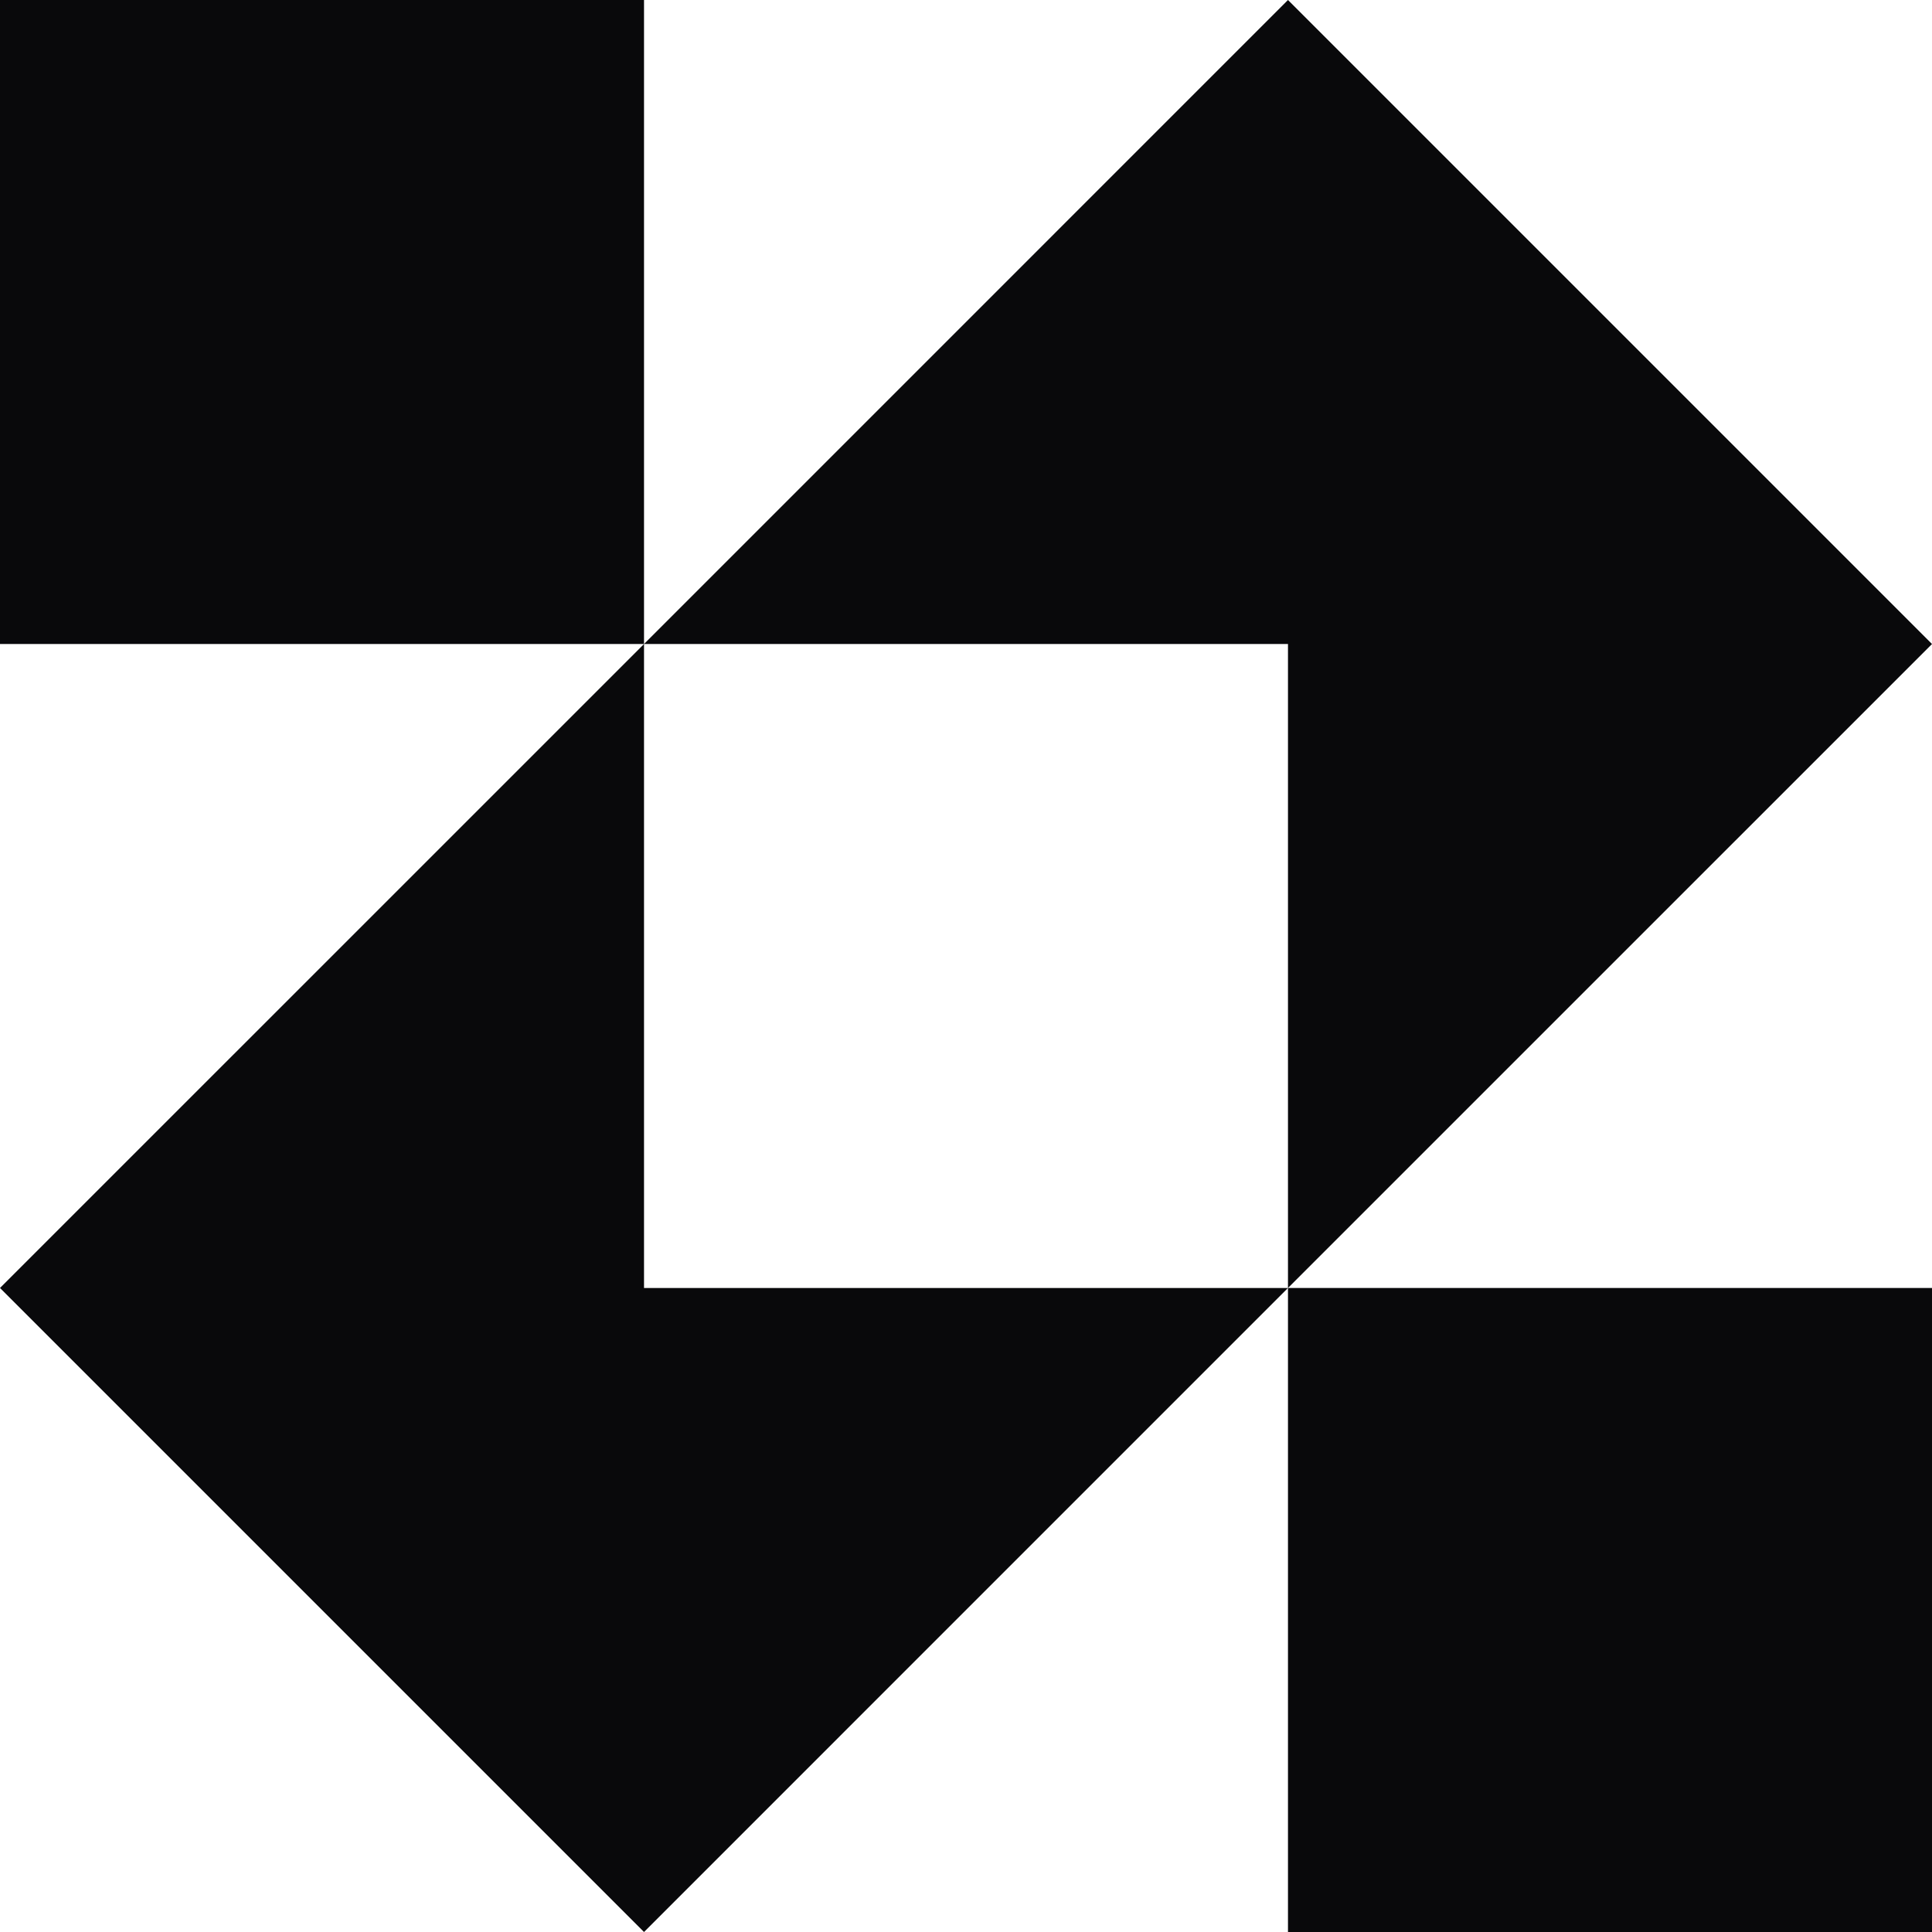
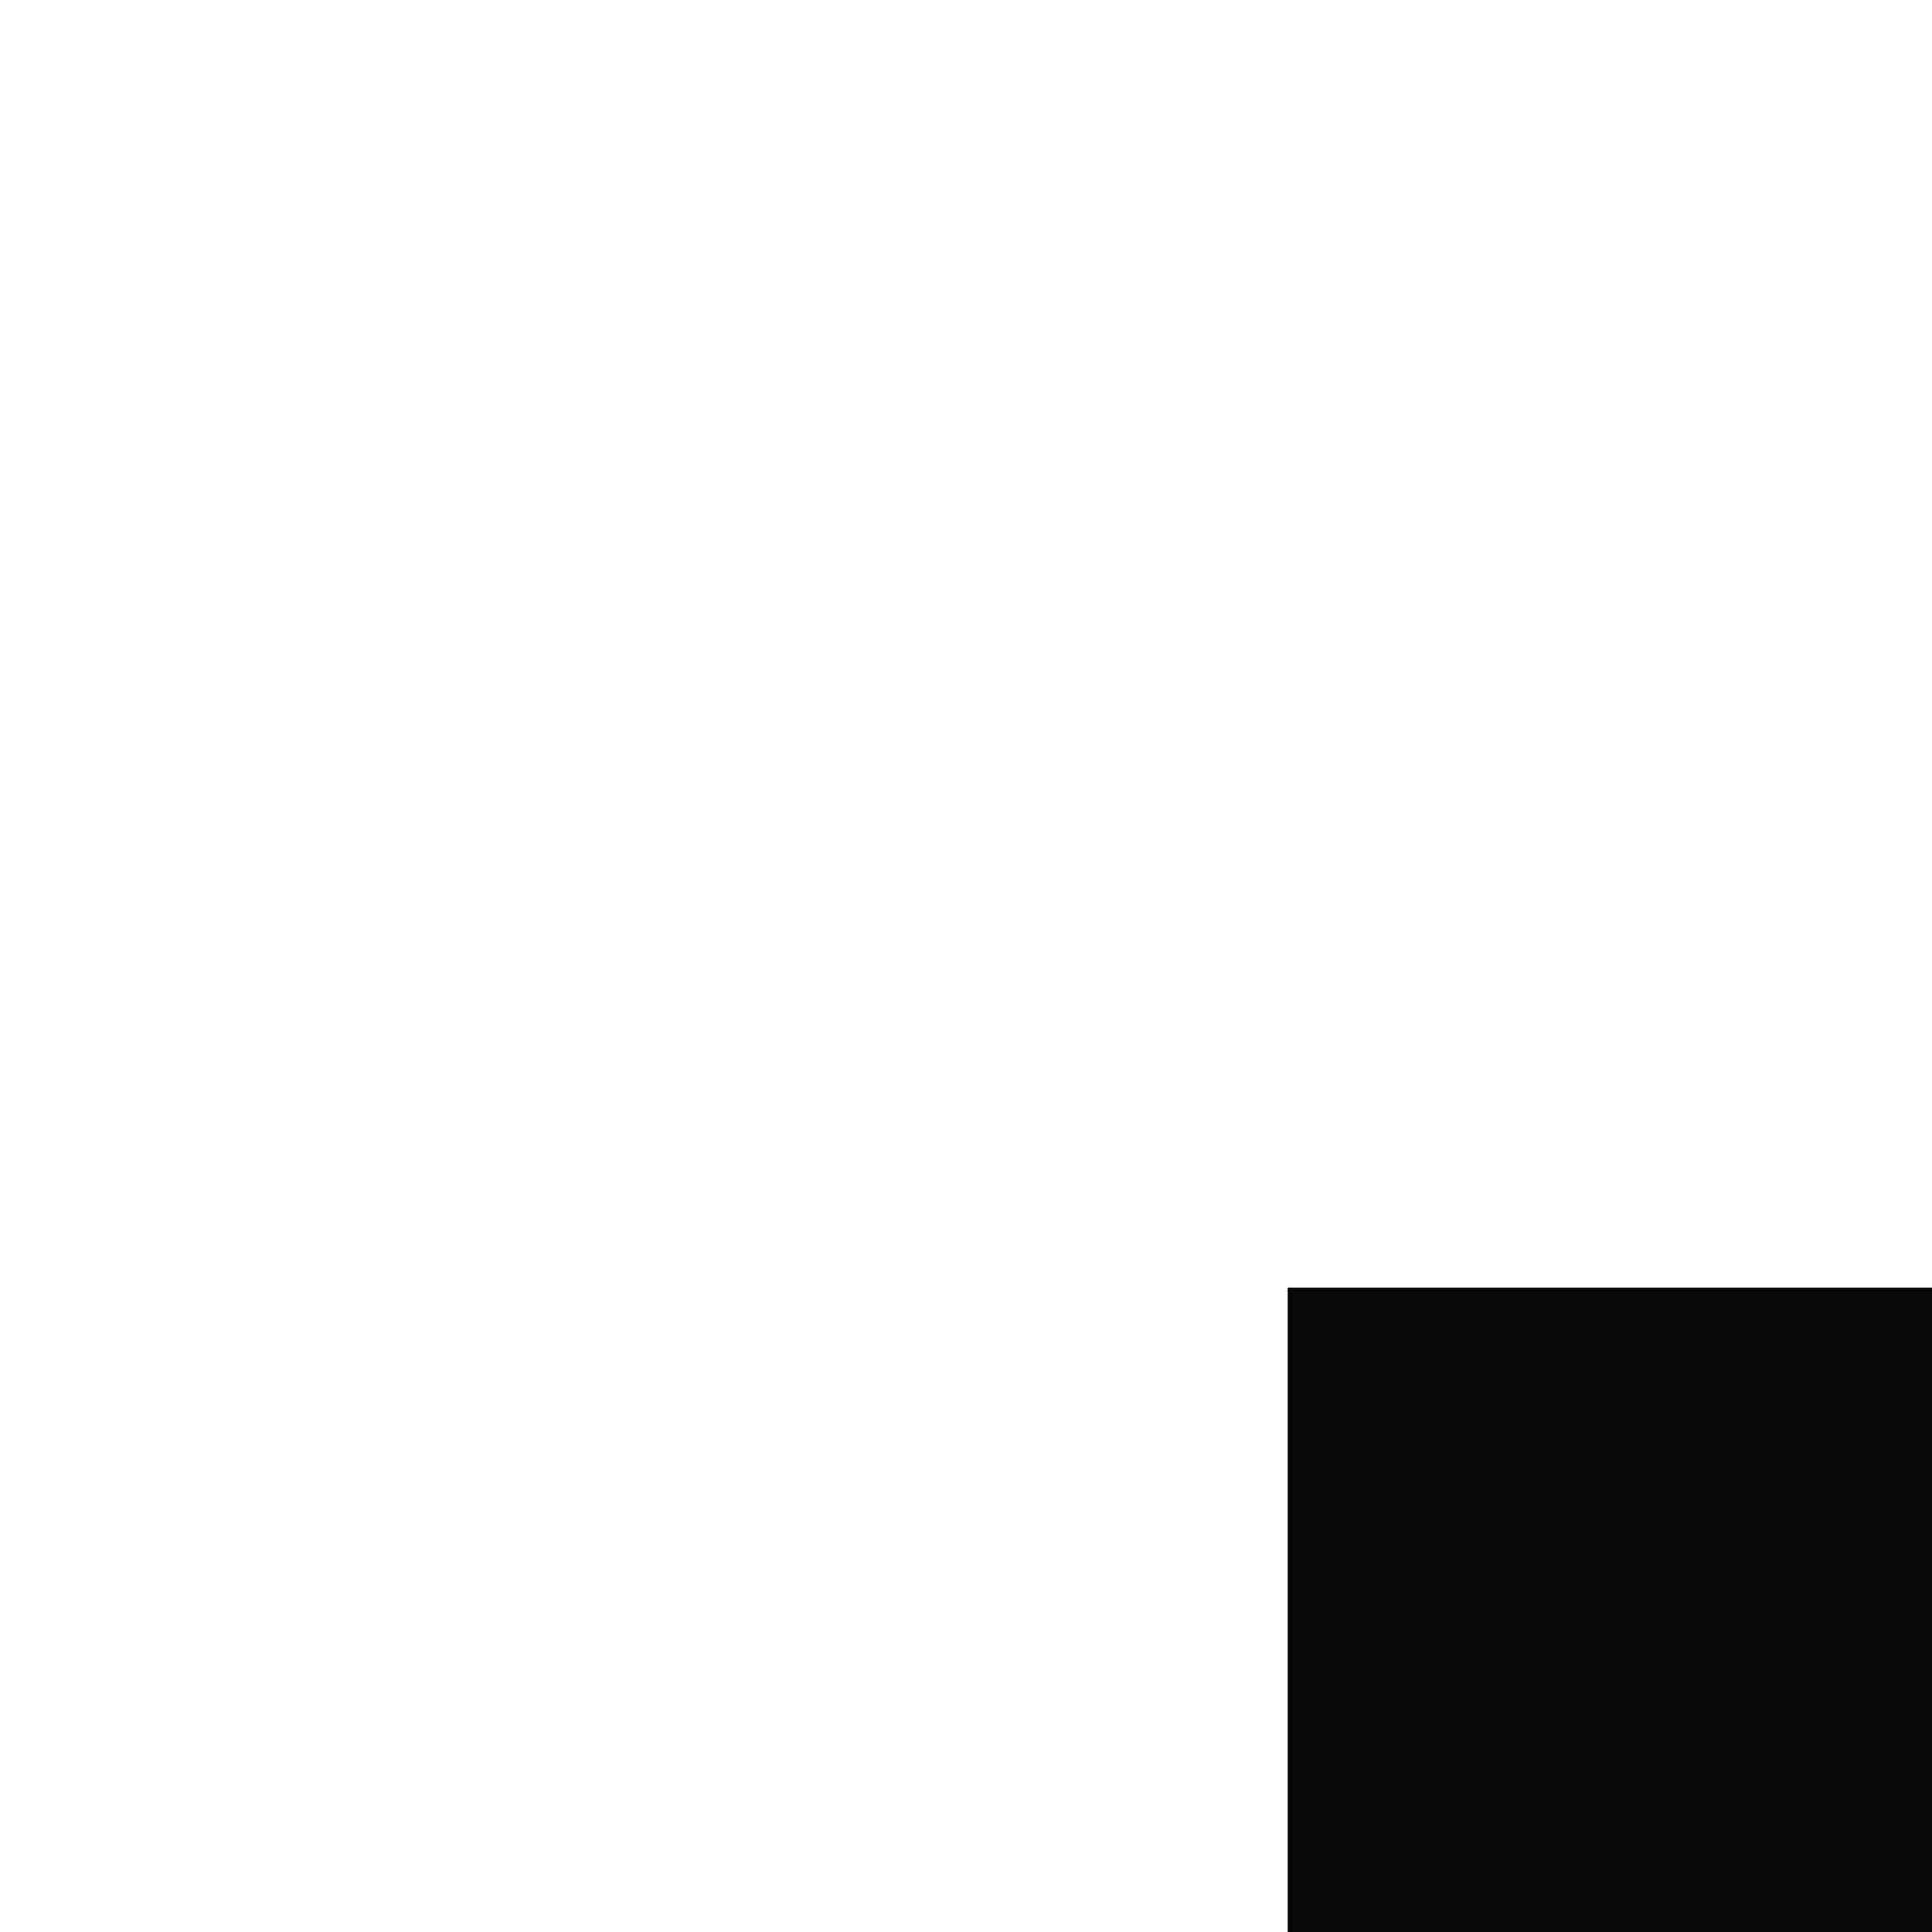
<svg xmlns="http://www.w3.org/2000/svg" width="35" height="35" viewBox="0 0 35 35" fill="none">
-   <path fill-rule="evenodd" clip-rule="evenodd" d="M23.333 23.333L35 11.667L23.333 0L11.667 11.667L11.667 0H0V11.667L11.667 11.667L0 23.333L11.667 35L23.333 23.333ZM23.333 23.333H11.667V11.667H23.333V23.333Z" fill="#09090B" />
  <path d="M23.333 23.333H35V35H23.333V23.333Z" fill="#09090B" />
</svg>